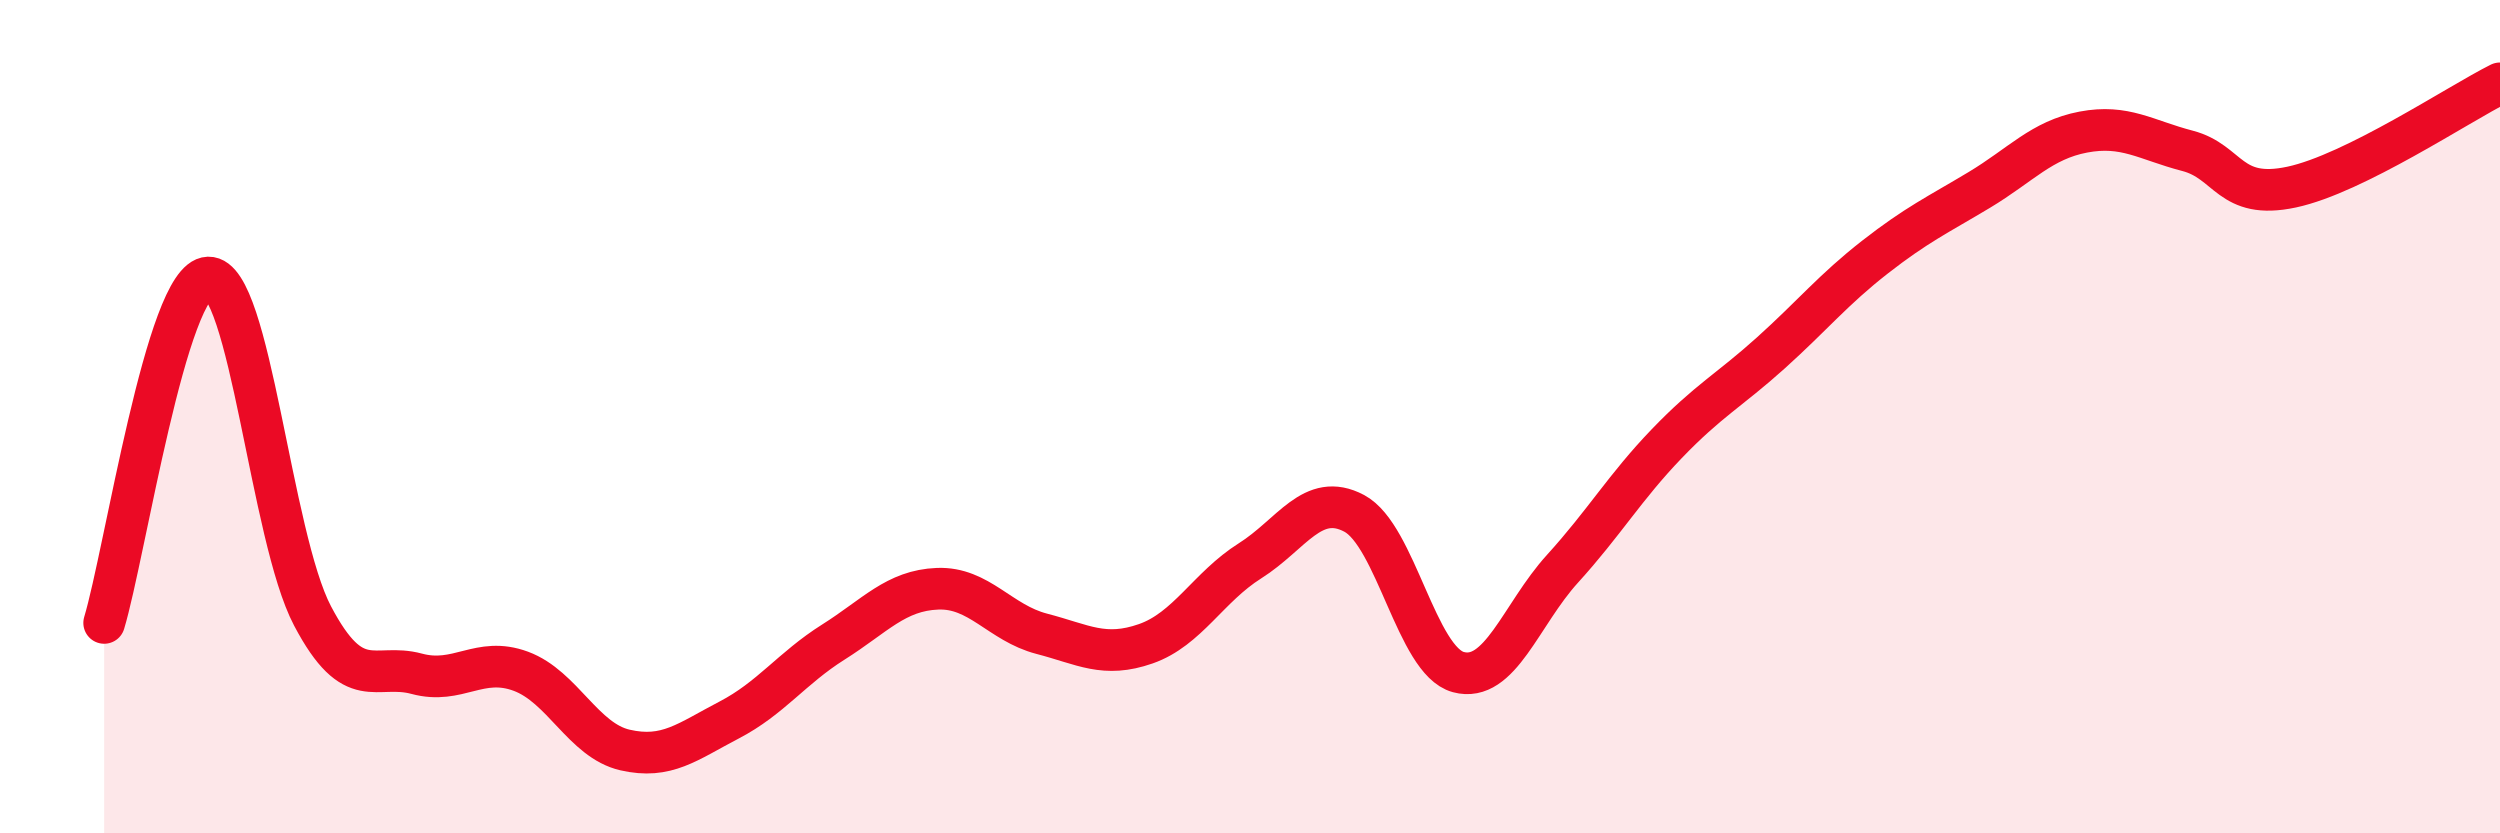
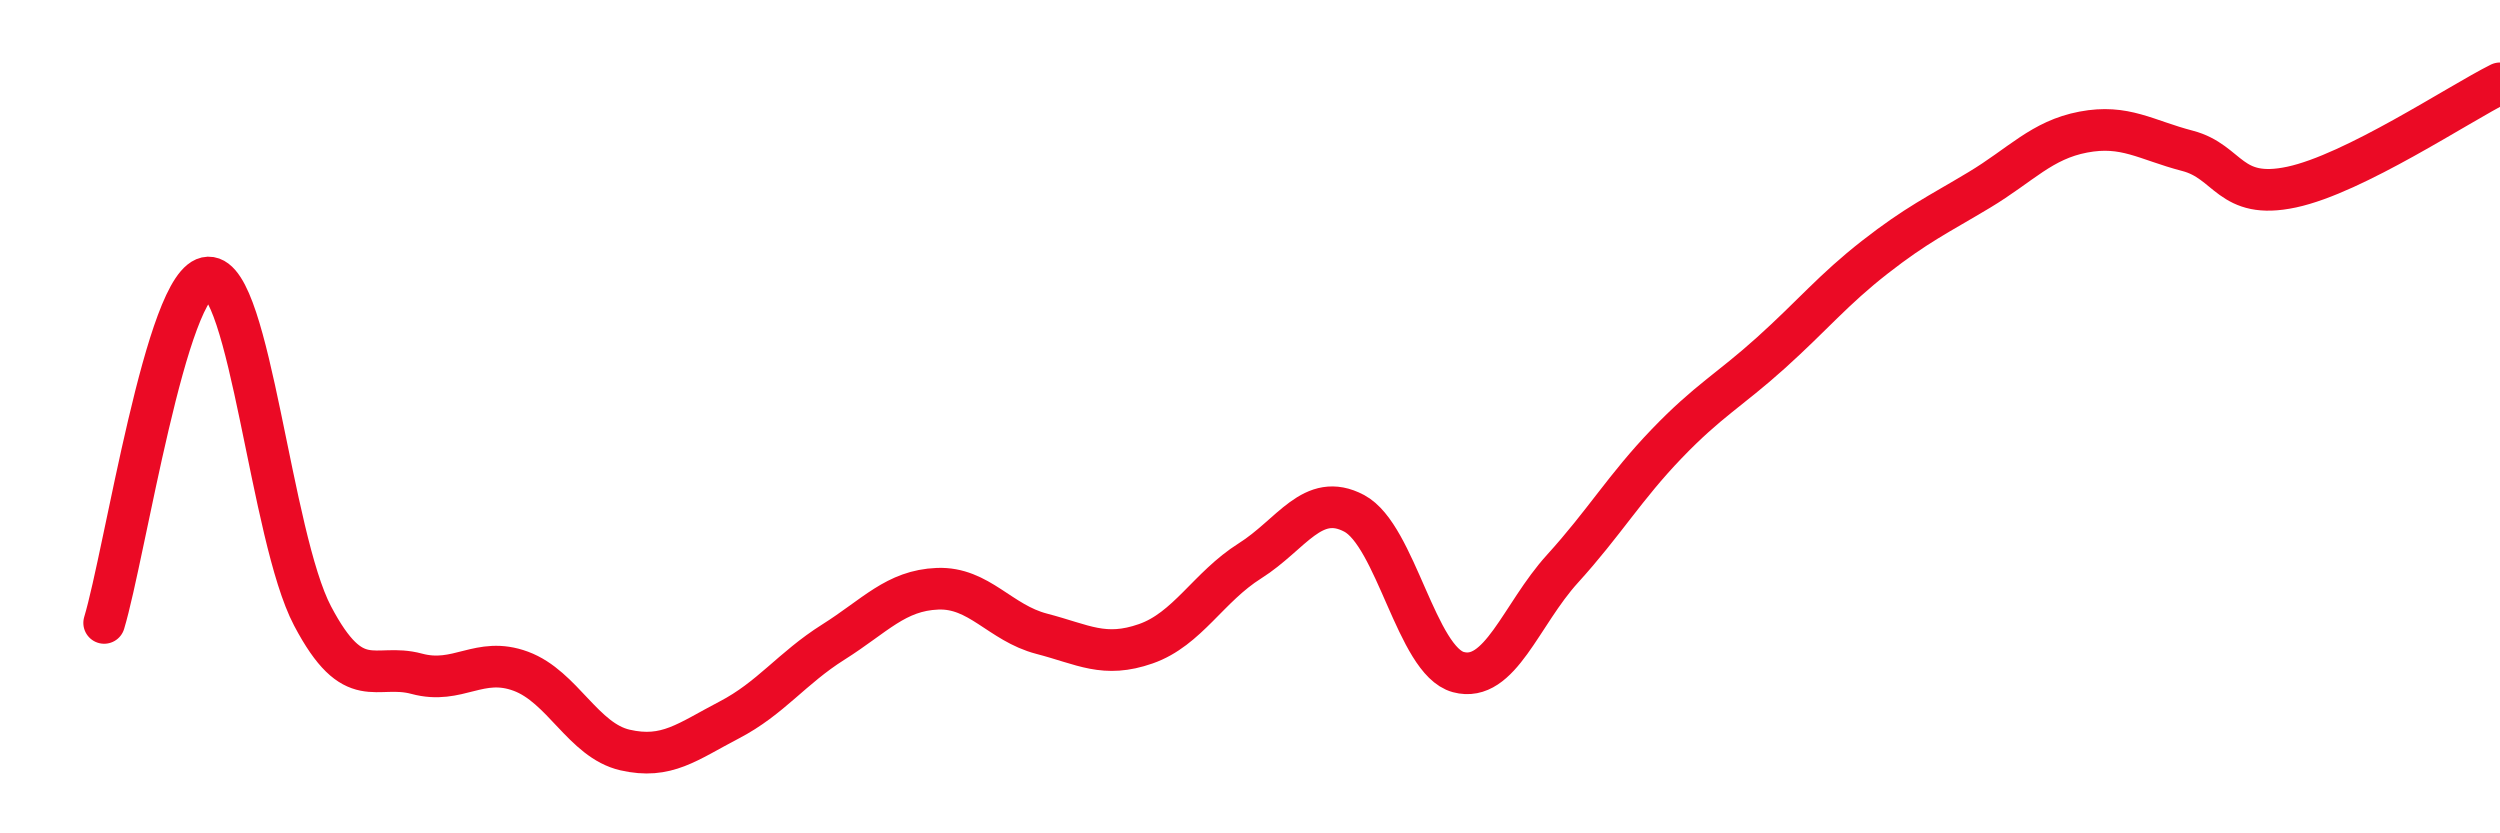
<svg xmlns="http://www.w3.org/2000/svg" width="60" height="20" viewBox="0 0 60 20">
-   <path d="M 2.5,14.95 C 3,13.29 4,6.69 5,6.66 C 6,6.63 6.5,12.88 7.5,14.78 C 8.5,16.68 9,15.9 10,16.17 C 11,16.44 11.5,15.74 12.5,16.11 C 13.5,16.48 14,17.77 15,18 C 16,18.23 16.5,17.8 17.5,17.28 C 18.5,16.76 19,16.04 20,15.41 C 21,14.78 21.5,14.17 22.5,14.13 C 23.5,14.09 24,14.95 25,15.21 C 26,15.47 26.5,15.8 27.5,15.45 C 28.5,15.1 29,14.09 30,13.46 C 31,12.83 31.5,11.79 32.5,12.32 C 33.5,12.85 34,15.86 35,16.13 C 36,16.4 36.5,14.75 37.5,13.65 C 38.5,12.55 39,11.69 40,10.65 C 41,9.61 41.5,9.37 42.5,8.47 C 43.5,7.57 44,6.95 45,6.17 C 46,5.39 46.5,5.16 47.5,4.56 C 48.5,3.96 49,3.36 50,3.17 C 51,2.98 51.5,3.36 52.5,3.62 C 53.5,3.88 53.5,4.81 55,4.49 C 56.5,4.17 59,2.5 60,2L60 20L2.5 20Z" fill="#EB0A25" opacity="0.1" stroke-linecap="round" stroke-linejoin="round" />
  <path d="M 2.5,14.95 C 3,13.29 4,6.69 5,6.66 C 6,6.63 6.5,12.88 7.5,14.78 C 8.5,16.68 9,15.9 10,16.17 C 11,16.44 11.5,15.74 12.5,16.11 C 13.5,16.48 14,17.77 15,18 C 16,18.23 16.5,17.8 17.5,17.28 C 18.5,16.76 19,16.04 20,15.41 C 21,14.78 21.5,14.17 22.5,14.13 C 23.5,14.09 24,14.95 25,15.21 C 26,15.47 26.5,15.8 27.5,15.45 C 28.5,15.1 29,14.09 30,13.46 C 31,12.83 31.5,11.79 32.5,12.32 C 33.5,12.85 34,15.86 35,16.13 C 36,16.4 36.5,14.75 37.5,13.65 C 38.5,12.55 39,11.69 40,10.65 C 41,9.61 41.5,9.37 42.5,8.47 C 43.5,7.57 44,6.95 45,6.17 C 46,5.39 46.5,5.16 47.5,4.56 C 48.5,3.96 49,3.36 50,3.17 C 51,2.98 51.5,3.36 52.5,3.62 C 53.5,3.88 53.5,4.81 55,4.49 C 56.5,4.17 59,2.5 60,2" stroke="#EB0A25" stroke-width="1" fill="none" stroke-linecap="round" stroke-linejoin="round" />
</svg>